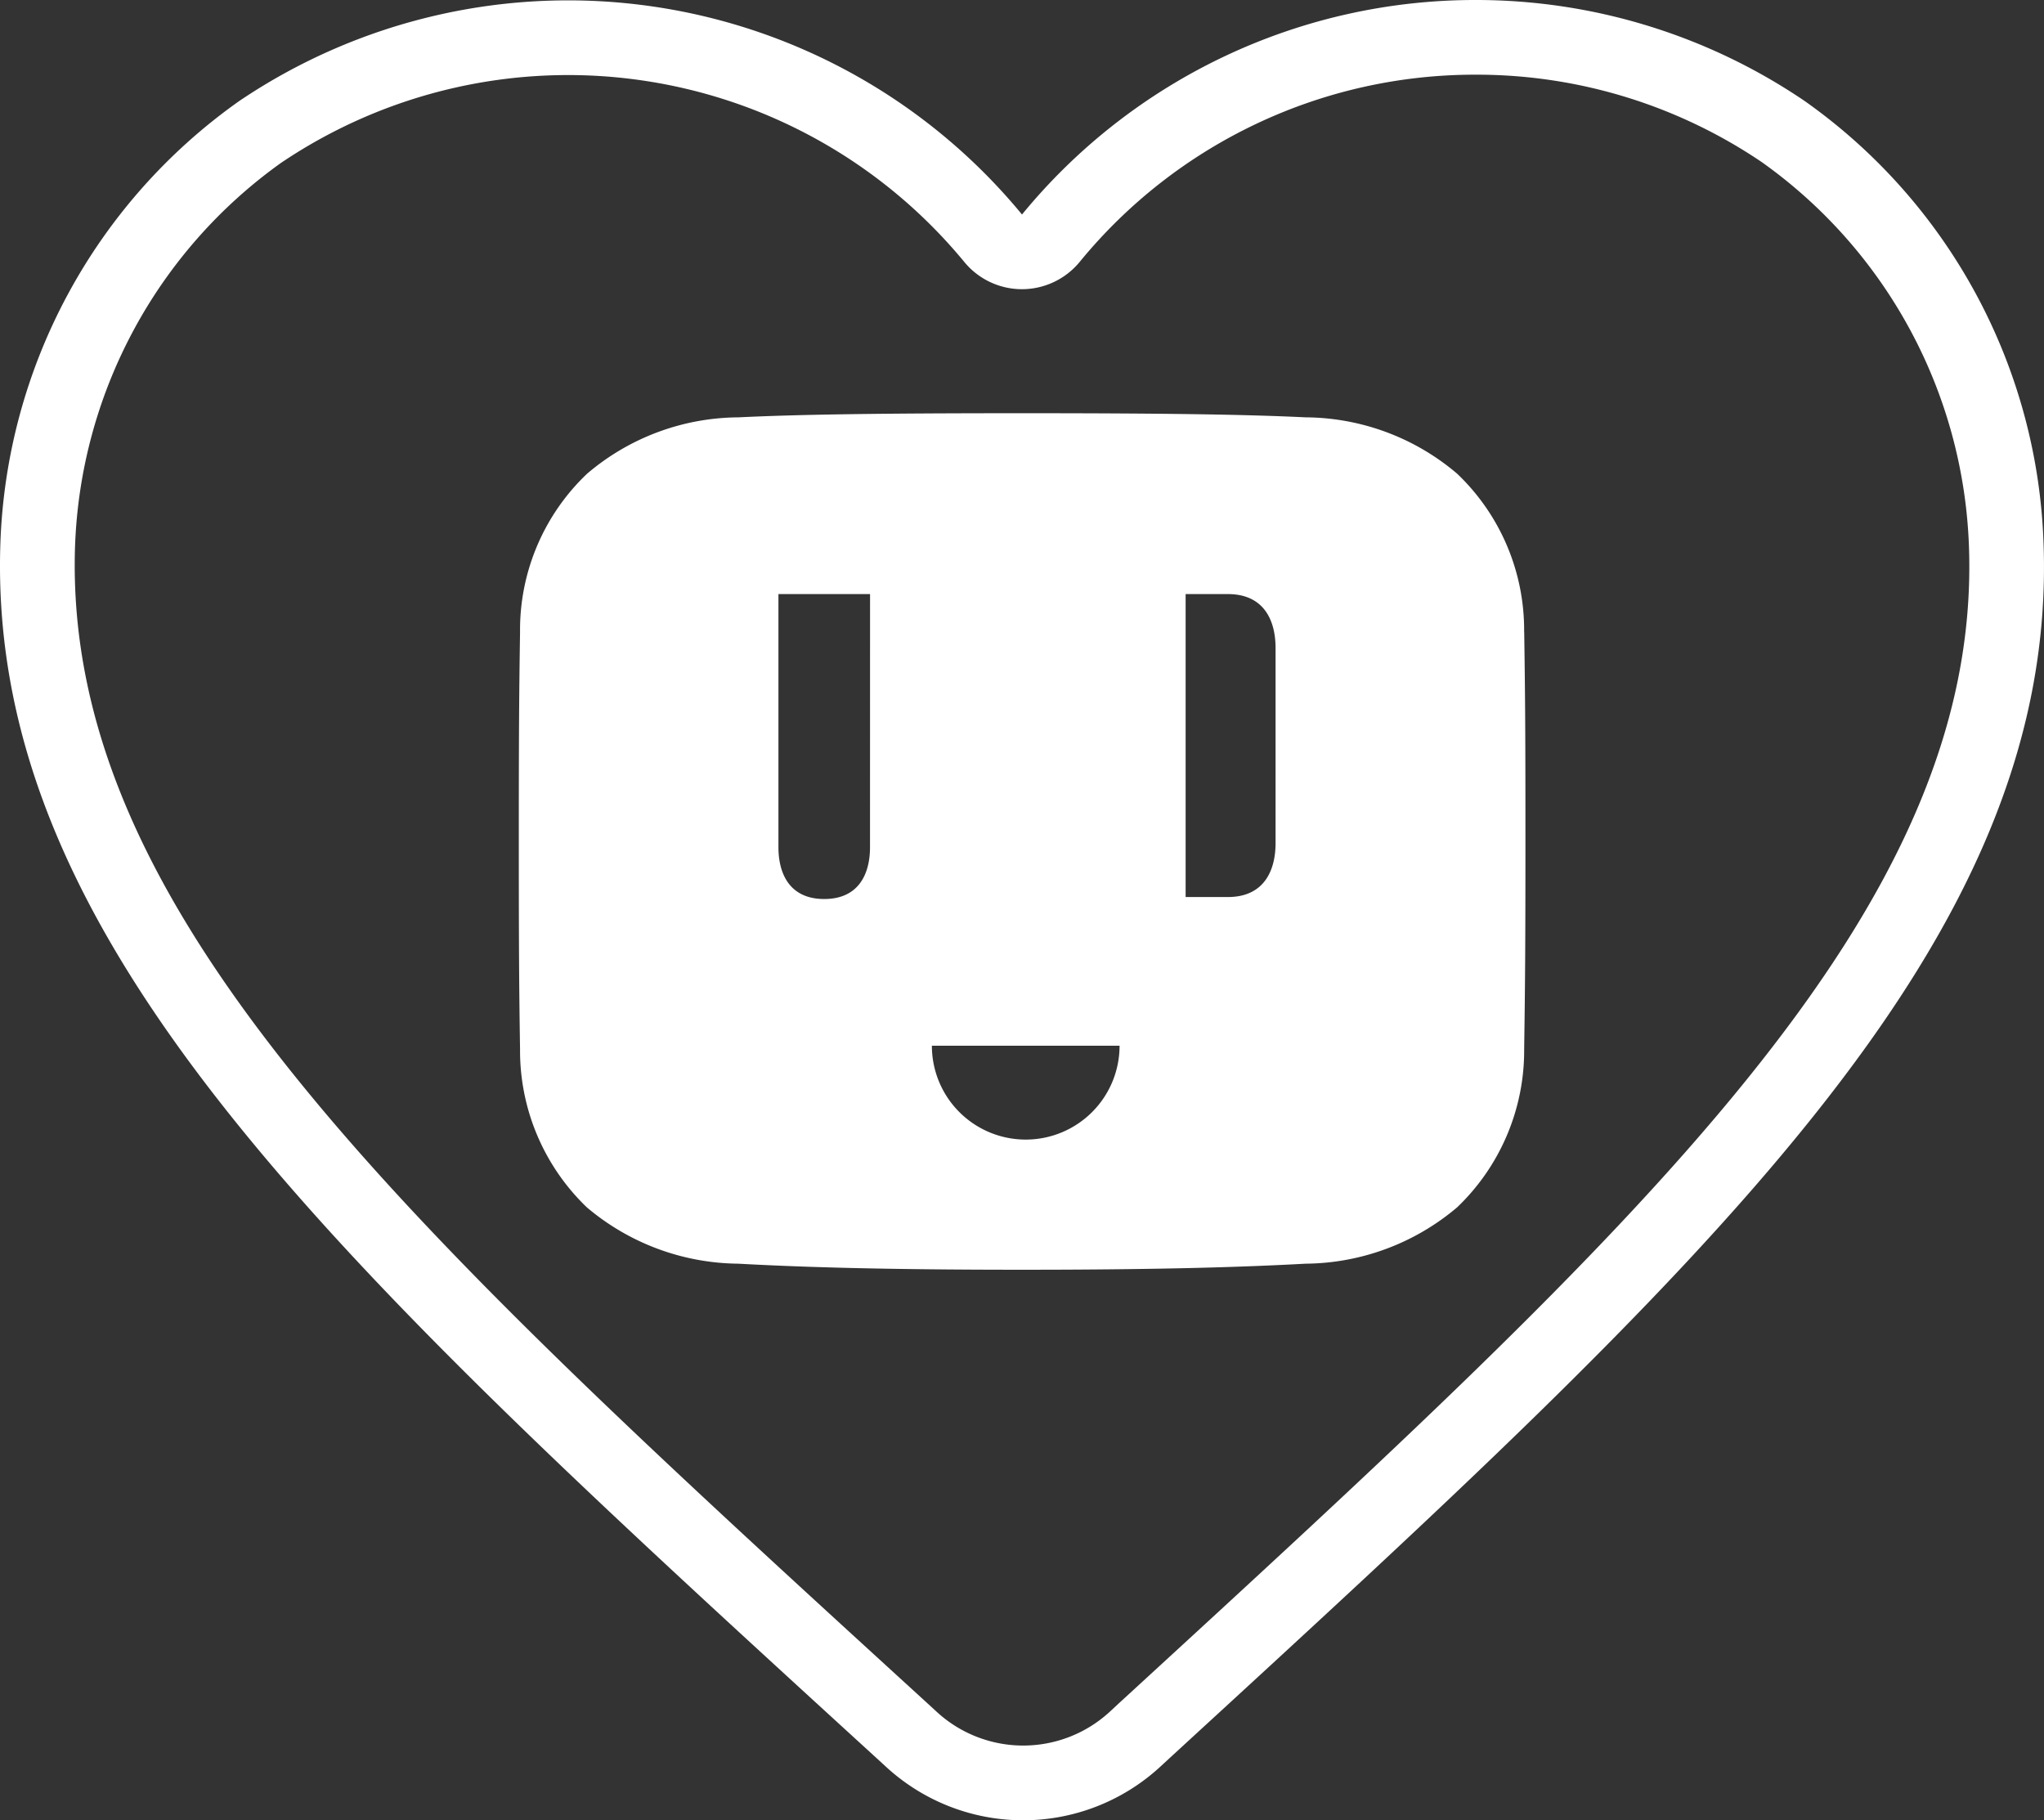
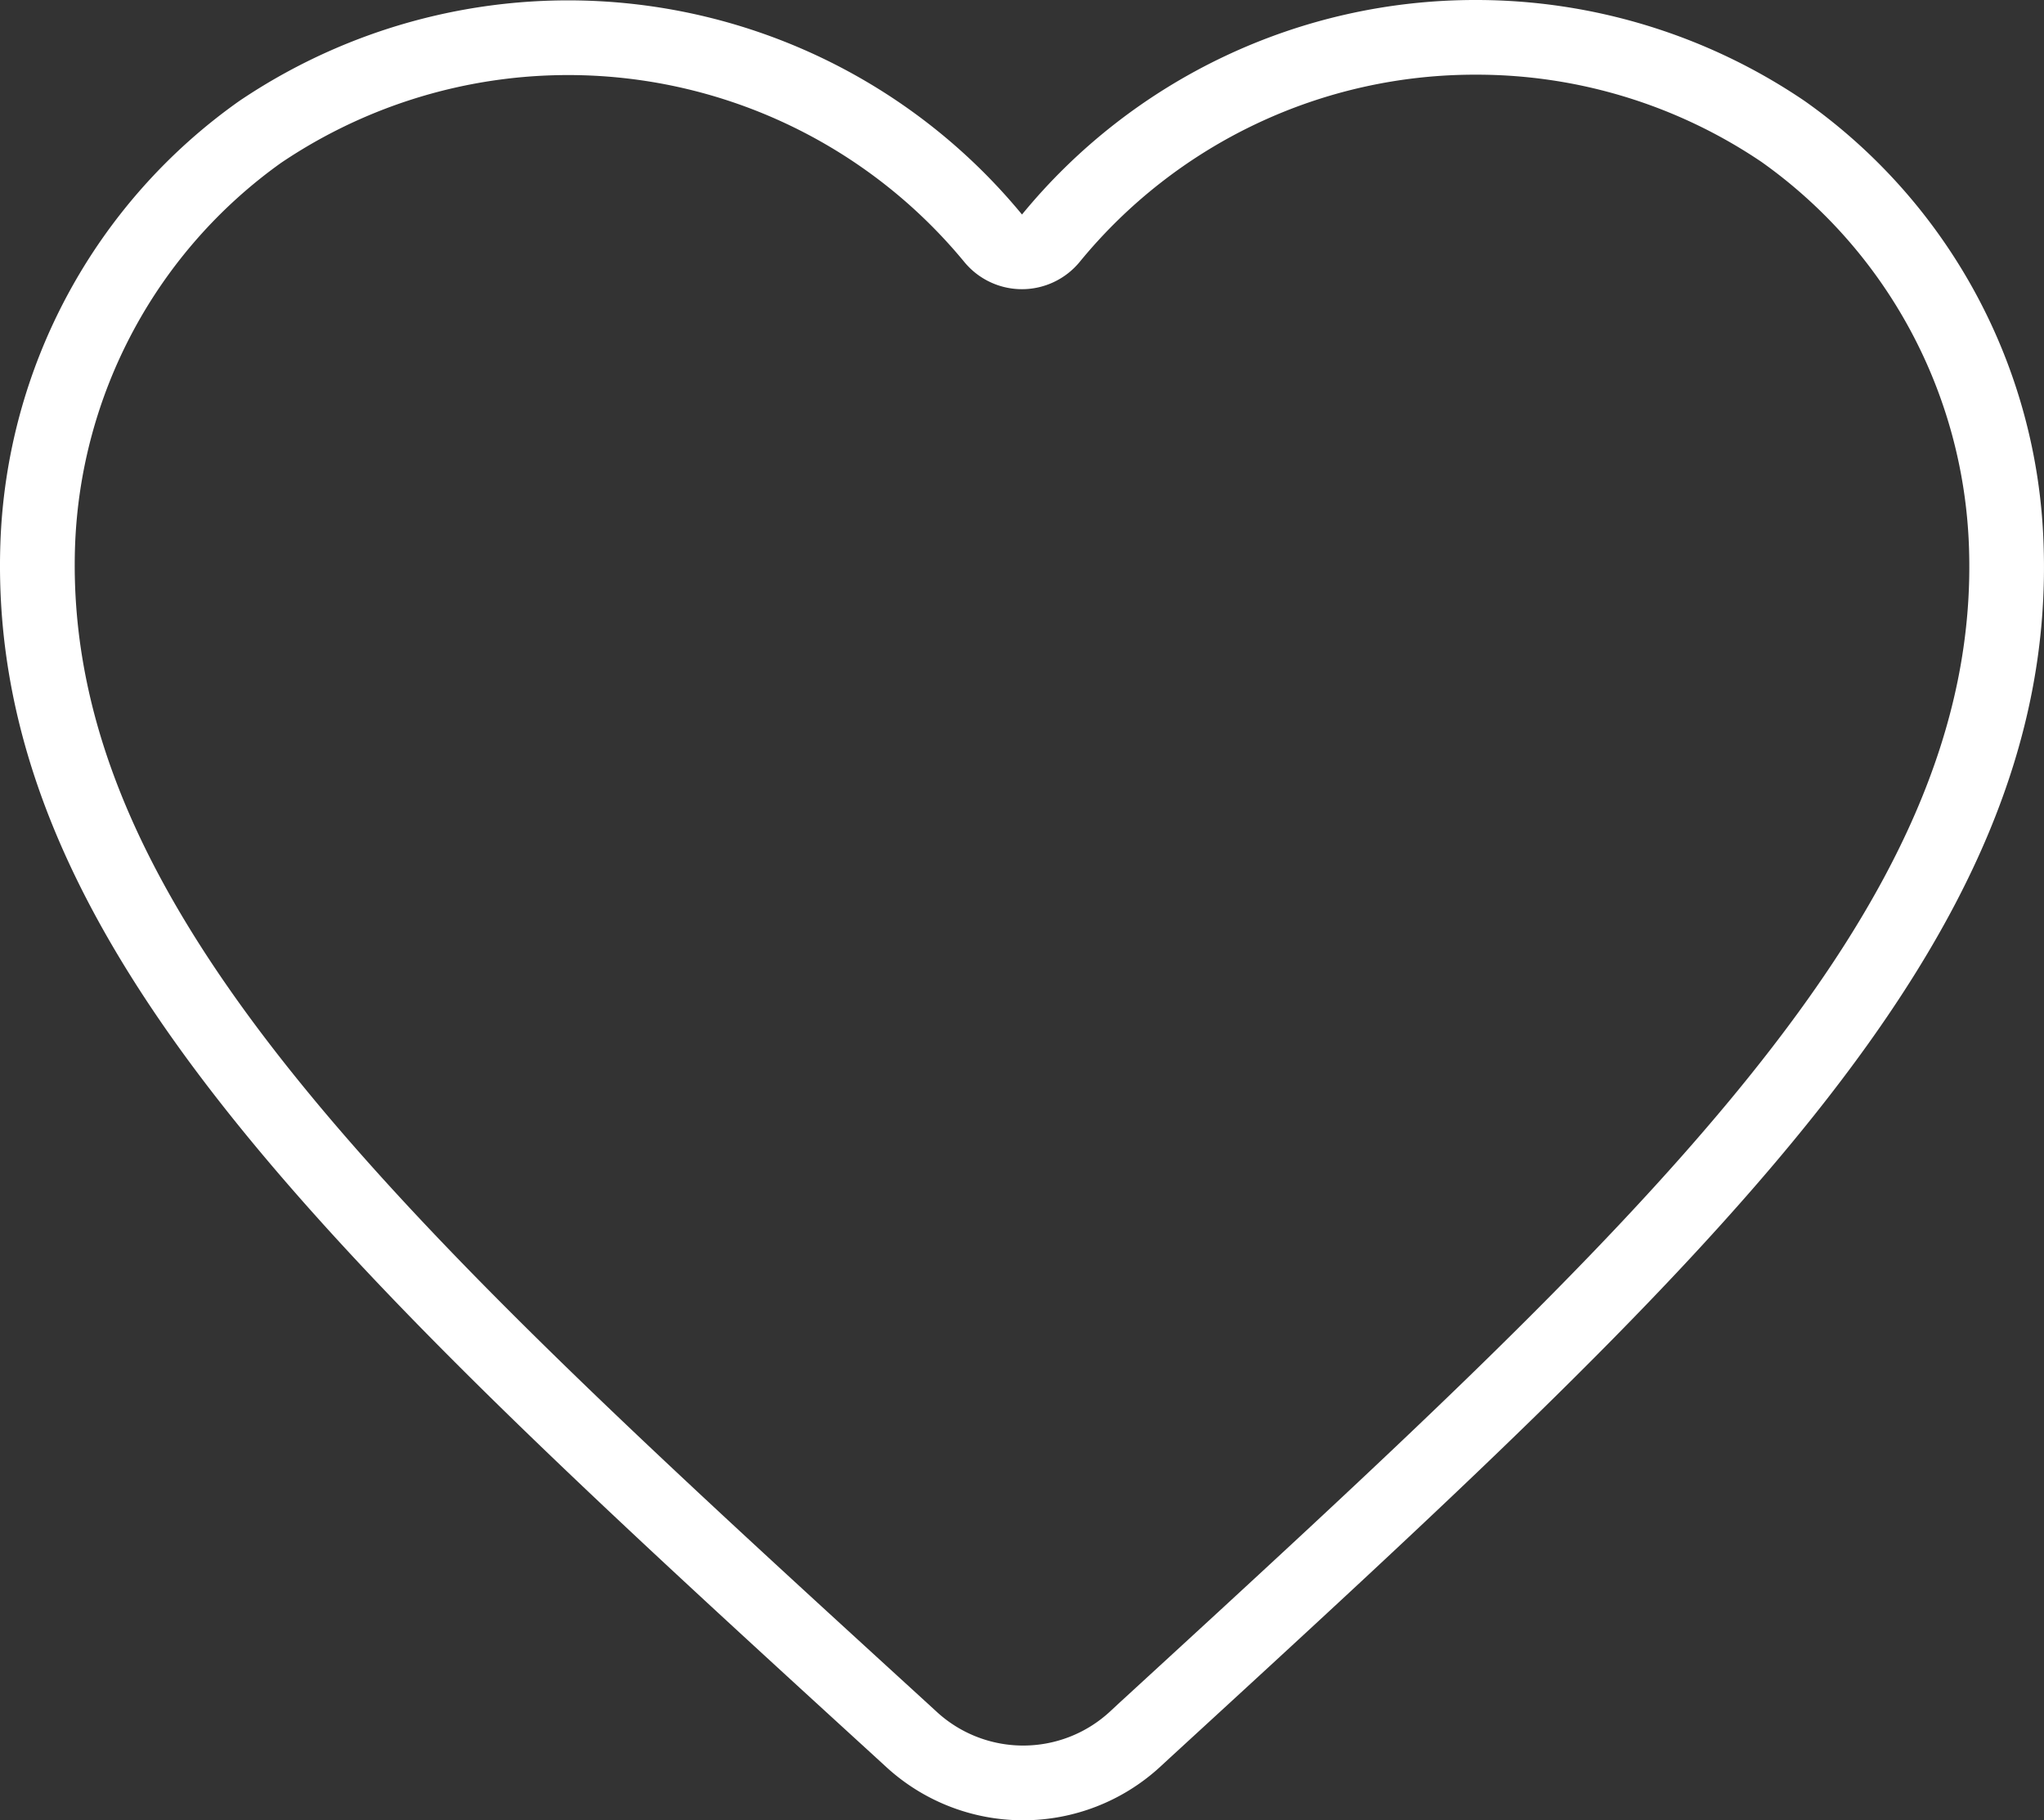
<svg xmlns="http://www.w3.org/2000/svg" id="Component_10_2" data-name="Component 10 – 2" width="56" height="49.869" viewBox="0 0 56 49.869">
  <rect x="0" y="0" width="56" height="49.869" fill="#333333" stroke="none" />
  <defs>
    <clipPath id="clip-path">
      <rect id="Rectangle_1061" data-name="Rectangle 1061" width="56" height="49.869" fill="none" />
    </clipPath>
  </defs>
  <g id="Group_10919" data-name="Group 10919" clip-path="url(#clip-path)">
    <path id="Path_15480" data-name="Path 15480" d="M40.436,2.046a13.934,13.934,0,0,1,7.827,2.392,13.5,13.5,0,0,1,5.681,10.534c.357,9.987-8.975,18.553-23.1,31.519l-.176.161-.269.25a3.5,3.5,0,0,1-4.764-.03l-.31-.284C11.111,33.6,1.721,25.016,2.056,14.967A13.49,13.49,0,0,1,7.7,4.462,14.063,14.063,0,0,1,26.421,7.179,2.044,2.044,0,0,0,28,7.923h0a2.049,2.049,0,0,0,1.58-.747,13.992,13.992,0,0,1,10.855-5.13m0-2.046A16.057,16.057,0,0,0,28,5.877,16.107,16.107,0,0,0,6.557,2.766,15.485,15.485,0,0,0,.01,14.9C-.355,25.876,9.247,34.666,23.942,48.1l.308.282a5.545,5.545,0,0,0,7.529.029l.276-.255C46.751,34.666,56.381,25.871,55.988,14.9A15.473,15.473,0,0,0,49.441,2.766,16.024,16.024,0,0,0,40.436,0" transform="translate(0 0)" fill="#fff" />
-     <path id="Path_15481" data-name="Path 15481" d="M37.964,14.293a5.915,5.915,0,0,0-1.835-4.336,6.464,6.464,0,0,0-4.147-1.544h0C30.333,8.333,28.1,8.3,24.211,8.3s-6.131.033-7.775.113a6.447,6.447,0,0,0-4.145,1.545A5.9,5.9,0,0,0,10.455,14.3c-.027,1.764-.034,2.864-.034,5.711s.007,3.973.034,5.711a5.948,5.948,0,0,0,1.828,4.333A6.512,6.512,0,0,0,16.431,31.6c1.648.09,3.89.166,7.775.166s6.123-.076,7.775-.166a6.5,6.5,0,0,0,4.149-1.545,5.942,5.942,0,0,0,1.835-4.34C37.991,23.978,38,22.861,38,20s-.007-3.947-.034-5.711m-17.923,5.9c0,.742-.316,1.42-1.255,1.42s-1.254-.682-1.254-1.42V13.255h2.51ZM24.309,28.2a2.571,2.571,0,0,1-2.571-2.571H26.88A2.571,2.571,0,0,1,24.309,28.2m6.845-8.124c0,.772-.329,1.479-1.307,1.479H28.69v-8.3h1.157c.978,0,1.307.705,1.307,1.479Z" transform="translate(3.793 3.021)" fill="#fff" />
  </g>
</svg>